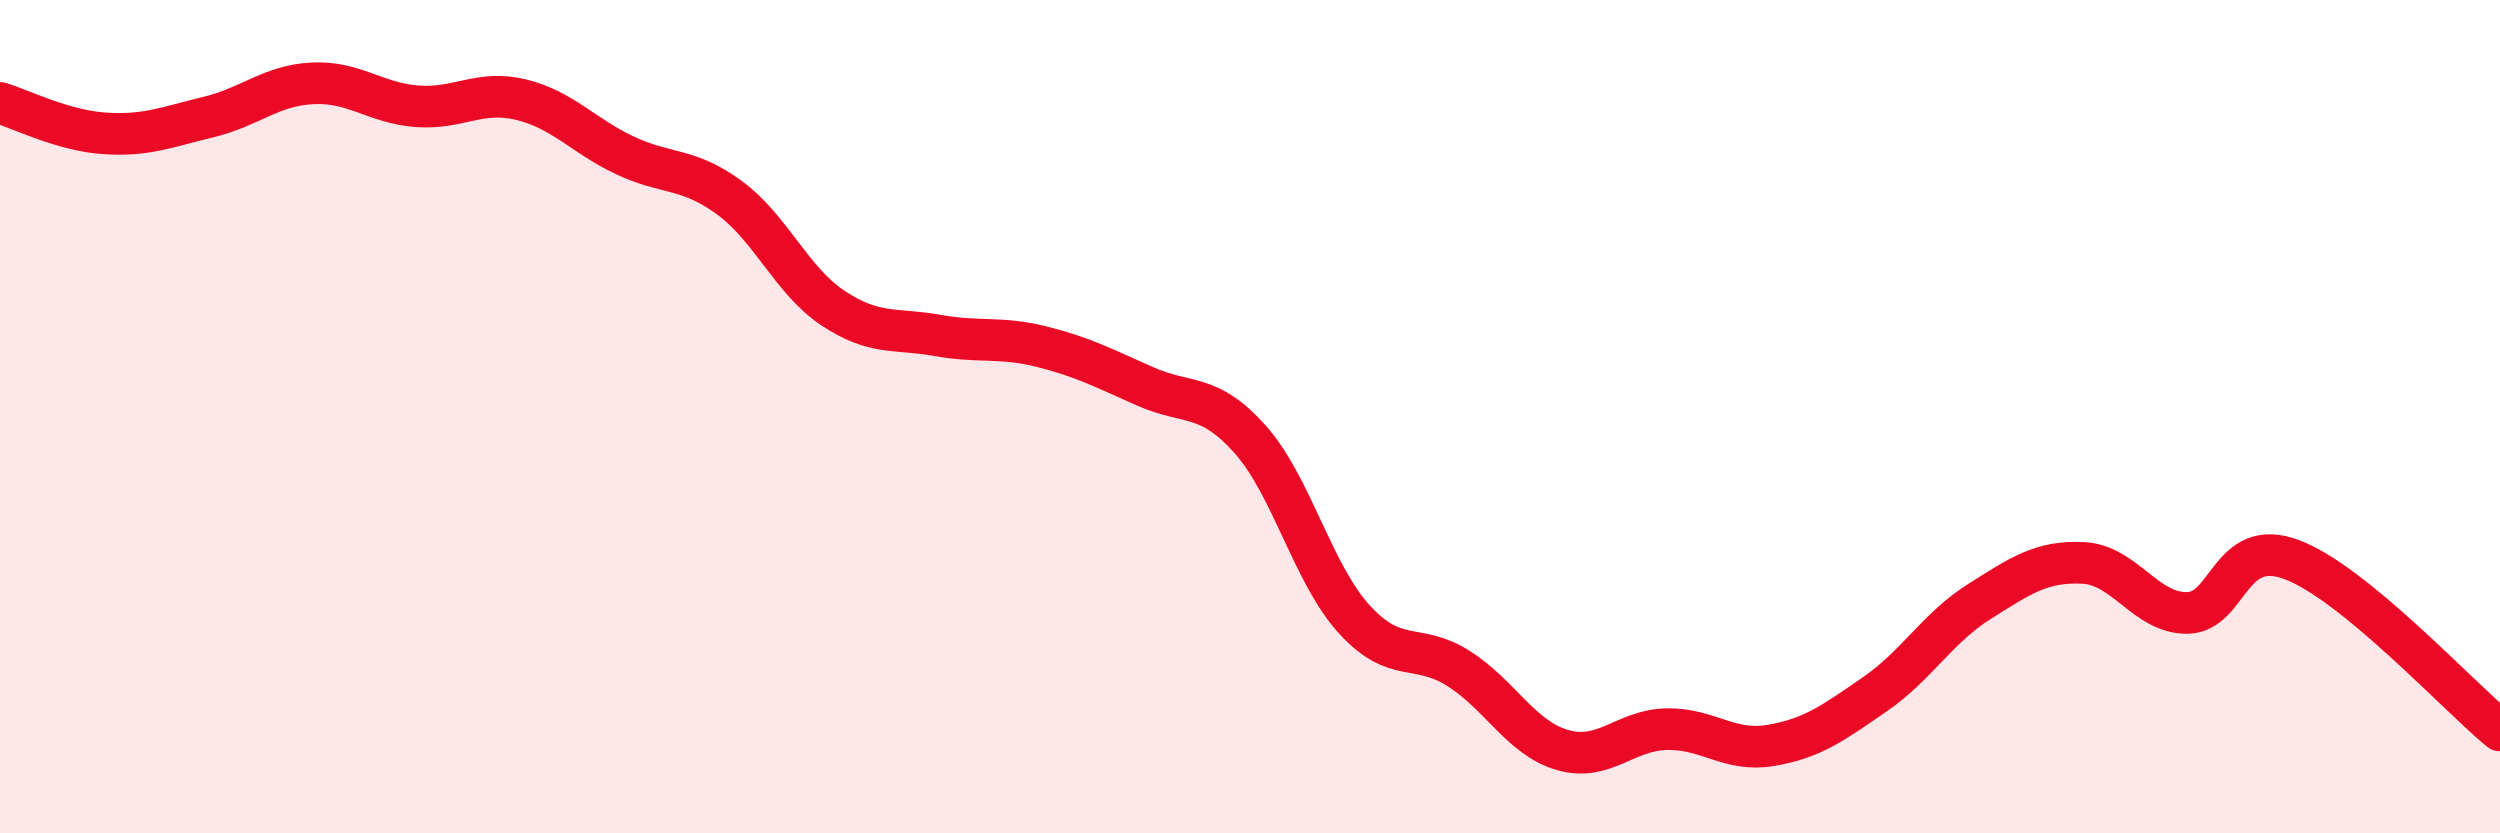
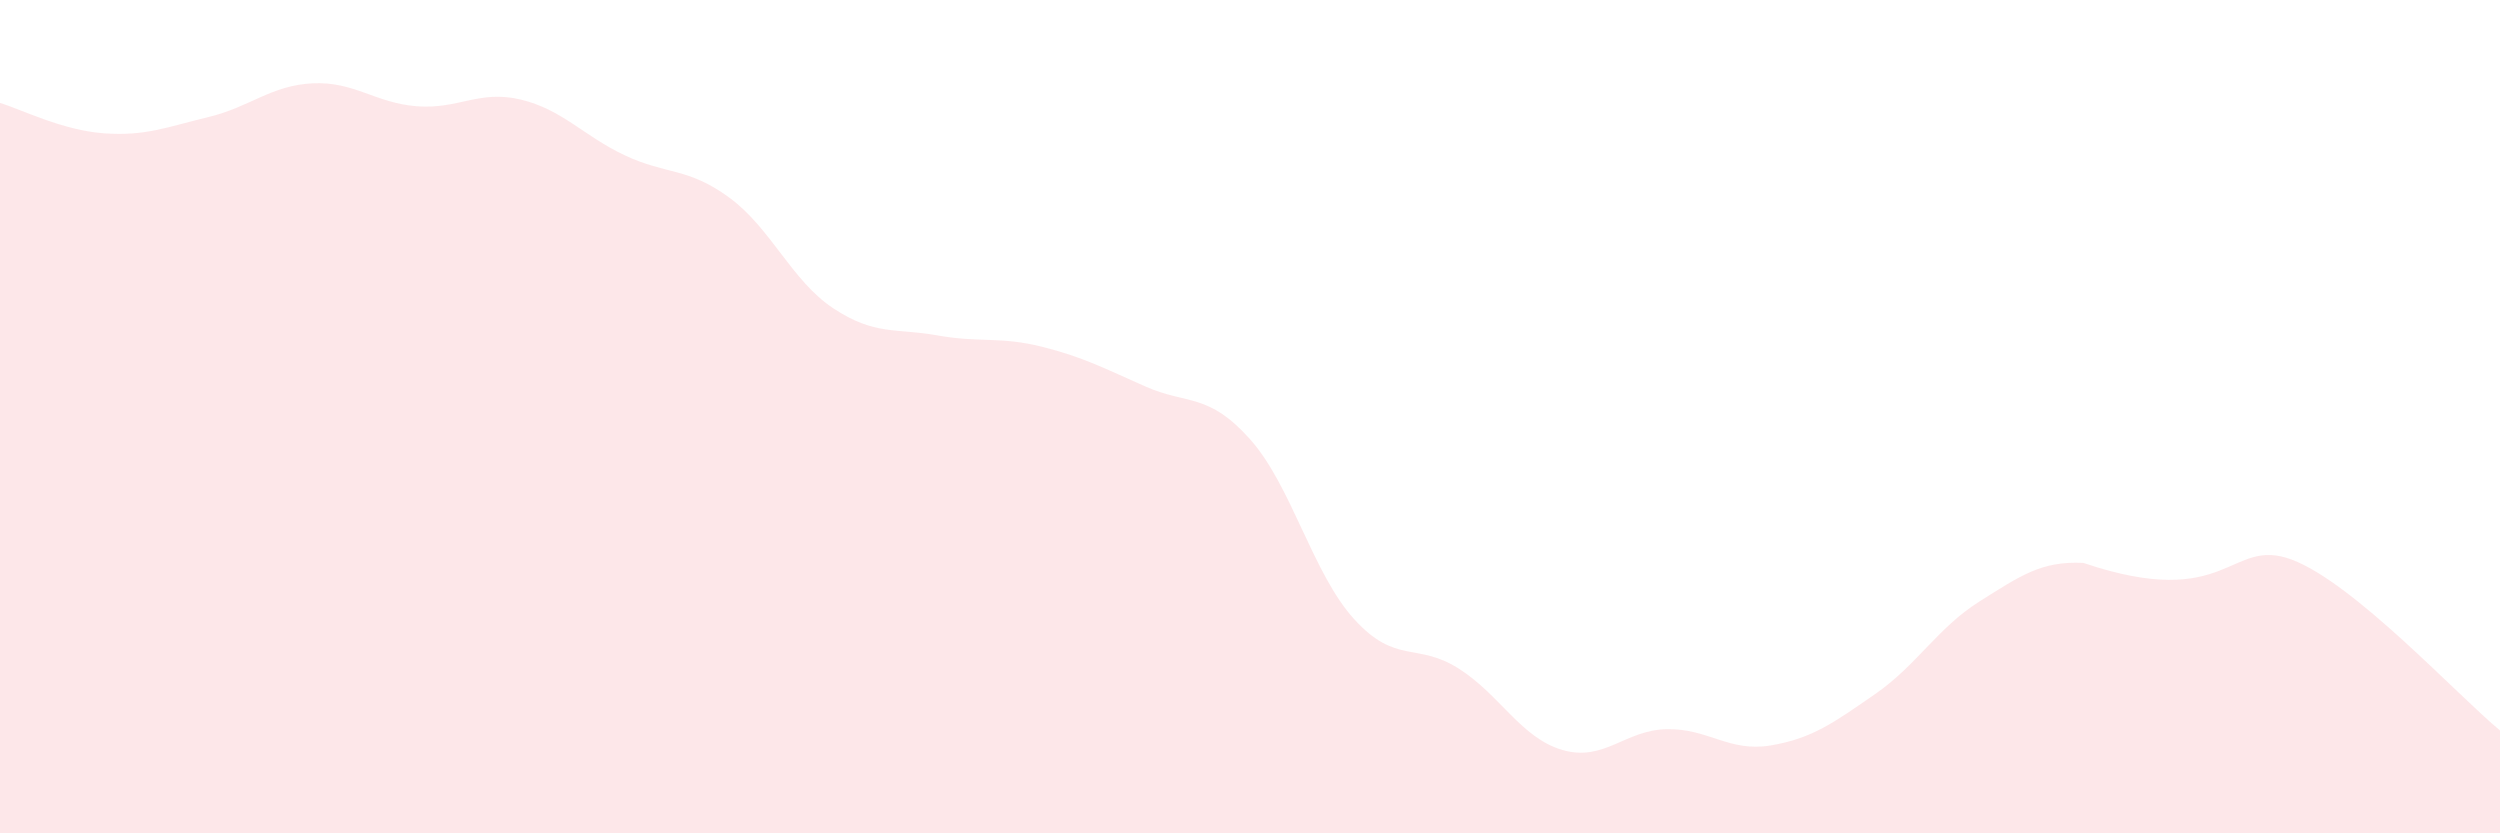
<svg xmlns="http://www.w3.org/2000/svg" width="60" height="20" viewBox="0 0 60 20">
-   <path d="M 0,2.47 C 0.5,2.62 1.5,3.13 2.5,3.2 C 3.5,3.27 4,3.05 5,2.81 C 6,2.57 6.5,2.05 7.5,2 C 8.5,1.95 9,2.47 10,2.55 C 11,2.63 11.5,2.15 12.5,2.39 C 13.5,2.63 14,3.26 15,3.73 C 16,4.2 16.5,4.01 17.5,4.74 C 18.5,5.47 19,6.74 20,7.4 C 21,8.06 21.5,7.87 22.5,8.05 C 23.5,8.23 24,8.07 25,8.32 C 26,8.57 26.5,8.84 27.5,9.28 C 28.5,9.72 29,9.42 30,10.54 C 31,11.66 31.5,13.76 32.5,14.86 C 33.5,15.96 34,15.41 35,16.04 C 36,16.67 36.5,17.71 37.5,18 C 38.5,18.29 39,17.52 40,17.5 C 41,17.48 41.5,18.06 42.5,17.89 C 43.5,17.72 44,17.35 45,16.66 C 46,15.97 46.5,15.07 47.5,14.44 C 48.5,13.81 49,13.46 50,13.51 C 51,13.56 51.5,14.73 52.5,14.71 C 53.5,14.69 53.5,12.87 55,13.43 C 56.5,13.99 59,16.71 60,17.53L60 20L0 20Z" fill="#EB0A25" opacity="0.1" stroke-linecap="round" stroke-linejoin="round" />
-   <path d="M 0,2.47 C 0.5,2.62 1.5,3.13 2.5,3.2 C 3.5,3.27 4,3.05 5,2.81 C 6,2.57 6.5,2.05 7.5,2 C 8.5,1.95 9,2.47 10,2.55 C 11,2.63 11.5,2.15 12.5,2.39 C 13.5,2.63 14,3.26 15,3.73 C 16,4.2 16.5,4.01 17.5,4.74 C 18.5,5.47 19,6.74 20,7.4 C 21,8.06 21.5,7.87 22.5,8.05 C 23.5,8.23 24,8.07 25,8.32 C 26,8.57 26.5,8.84 27.5,9.28 C 28.5,9.72 29,9.42 30,10.54 C 31,11.66 31.5,13.76 32.5,14.86 C 33.5,15.96 34,15.41 35,16.04 C 36,16.67 36.5,17.71 37.5,18 C 38.5,18.29 39,17.52 40,17.5 C 41,17.48 41.5,18.06 42.5,17.89 C 43.5,17.72 44,17.35 45,16.66 C 46,15.97 46.5,15.07 47.5,14.44 C 48.5,13.81 49,13.46 50,13.51 C 51,13.56 51.5,14.73 52.5,14.71 C 53.5,14.69 53.5,12.87 55,13.43 C 56.5,13.99 59,16.71 60,17.53" stroke="#EB0A25" stroke-width="1" fill="none" stroke-linecap="round" stroke-linejoin="round" />
+   <path d="M 0,2.47 C 0.5,2.62 1.5,3.13 2.5,3.2 C 3.5,3.27 4,3.05 5,2.81 C 6,2.57 6.5,2.05 7.5,2 C 8.5,1.95 9,2.47 10,2.55 C 11,2.63 11.5,2.15 12.5,2.39 C 13.5,2.63 14,3.26 15,3.73 C 16,4.2 16.5,4.01 17.5,4.74 C 18.5,5.47 19,6.74 20,7.4 C 21,8.06 21.5,7.87 22.5,8.05 C 23.5,8.23 24,8.07 25,8.32 C 26,8.57 26.5,8.84 27.5,9.28 C 28.5,9.72 29,9.42 30,10.54 C 31,11.66 31.5,13.76 32.5,14.86 C 33.5,15.96 34,15.41 35,16.04 C 36,16.67 36.5,17.71 37.5,18 C 38.5,18.29 39,17.52 40,17.5 C 41,17.48 41.5,18.06 42.5,17.89 C 43.5,17.72 44,17.35 45,16.66 C 46,15.97 46.5,15.07 47.5,14.44 C 48.5,13.81 49,13.46 50,13.51 C 53.5,14.69 53.5,12.87 55,13.43 C 56.5,13.99 59,16.71 60,17.53L60 20L0 20Z" fill="#EB0A25" opacity="0.1" stroke-linecap="round" stroke-linejoin="round" />
</svg>